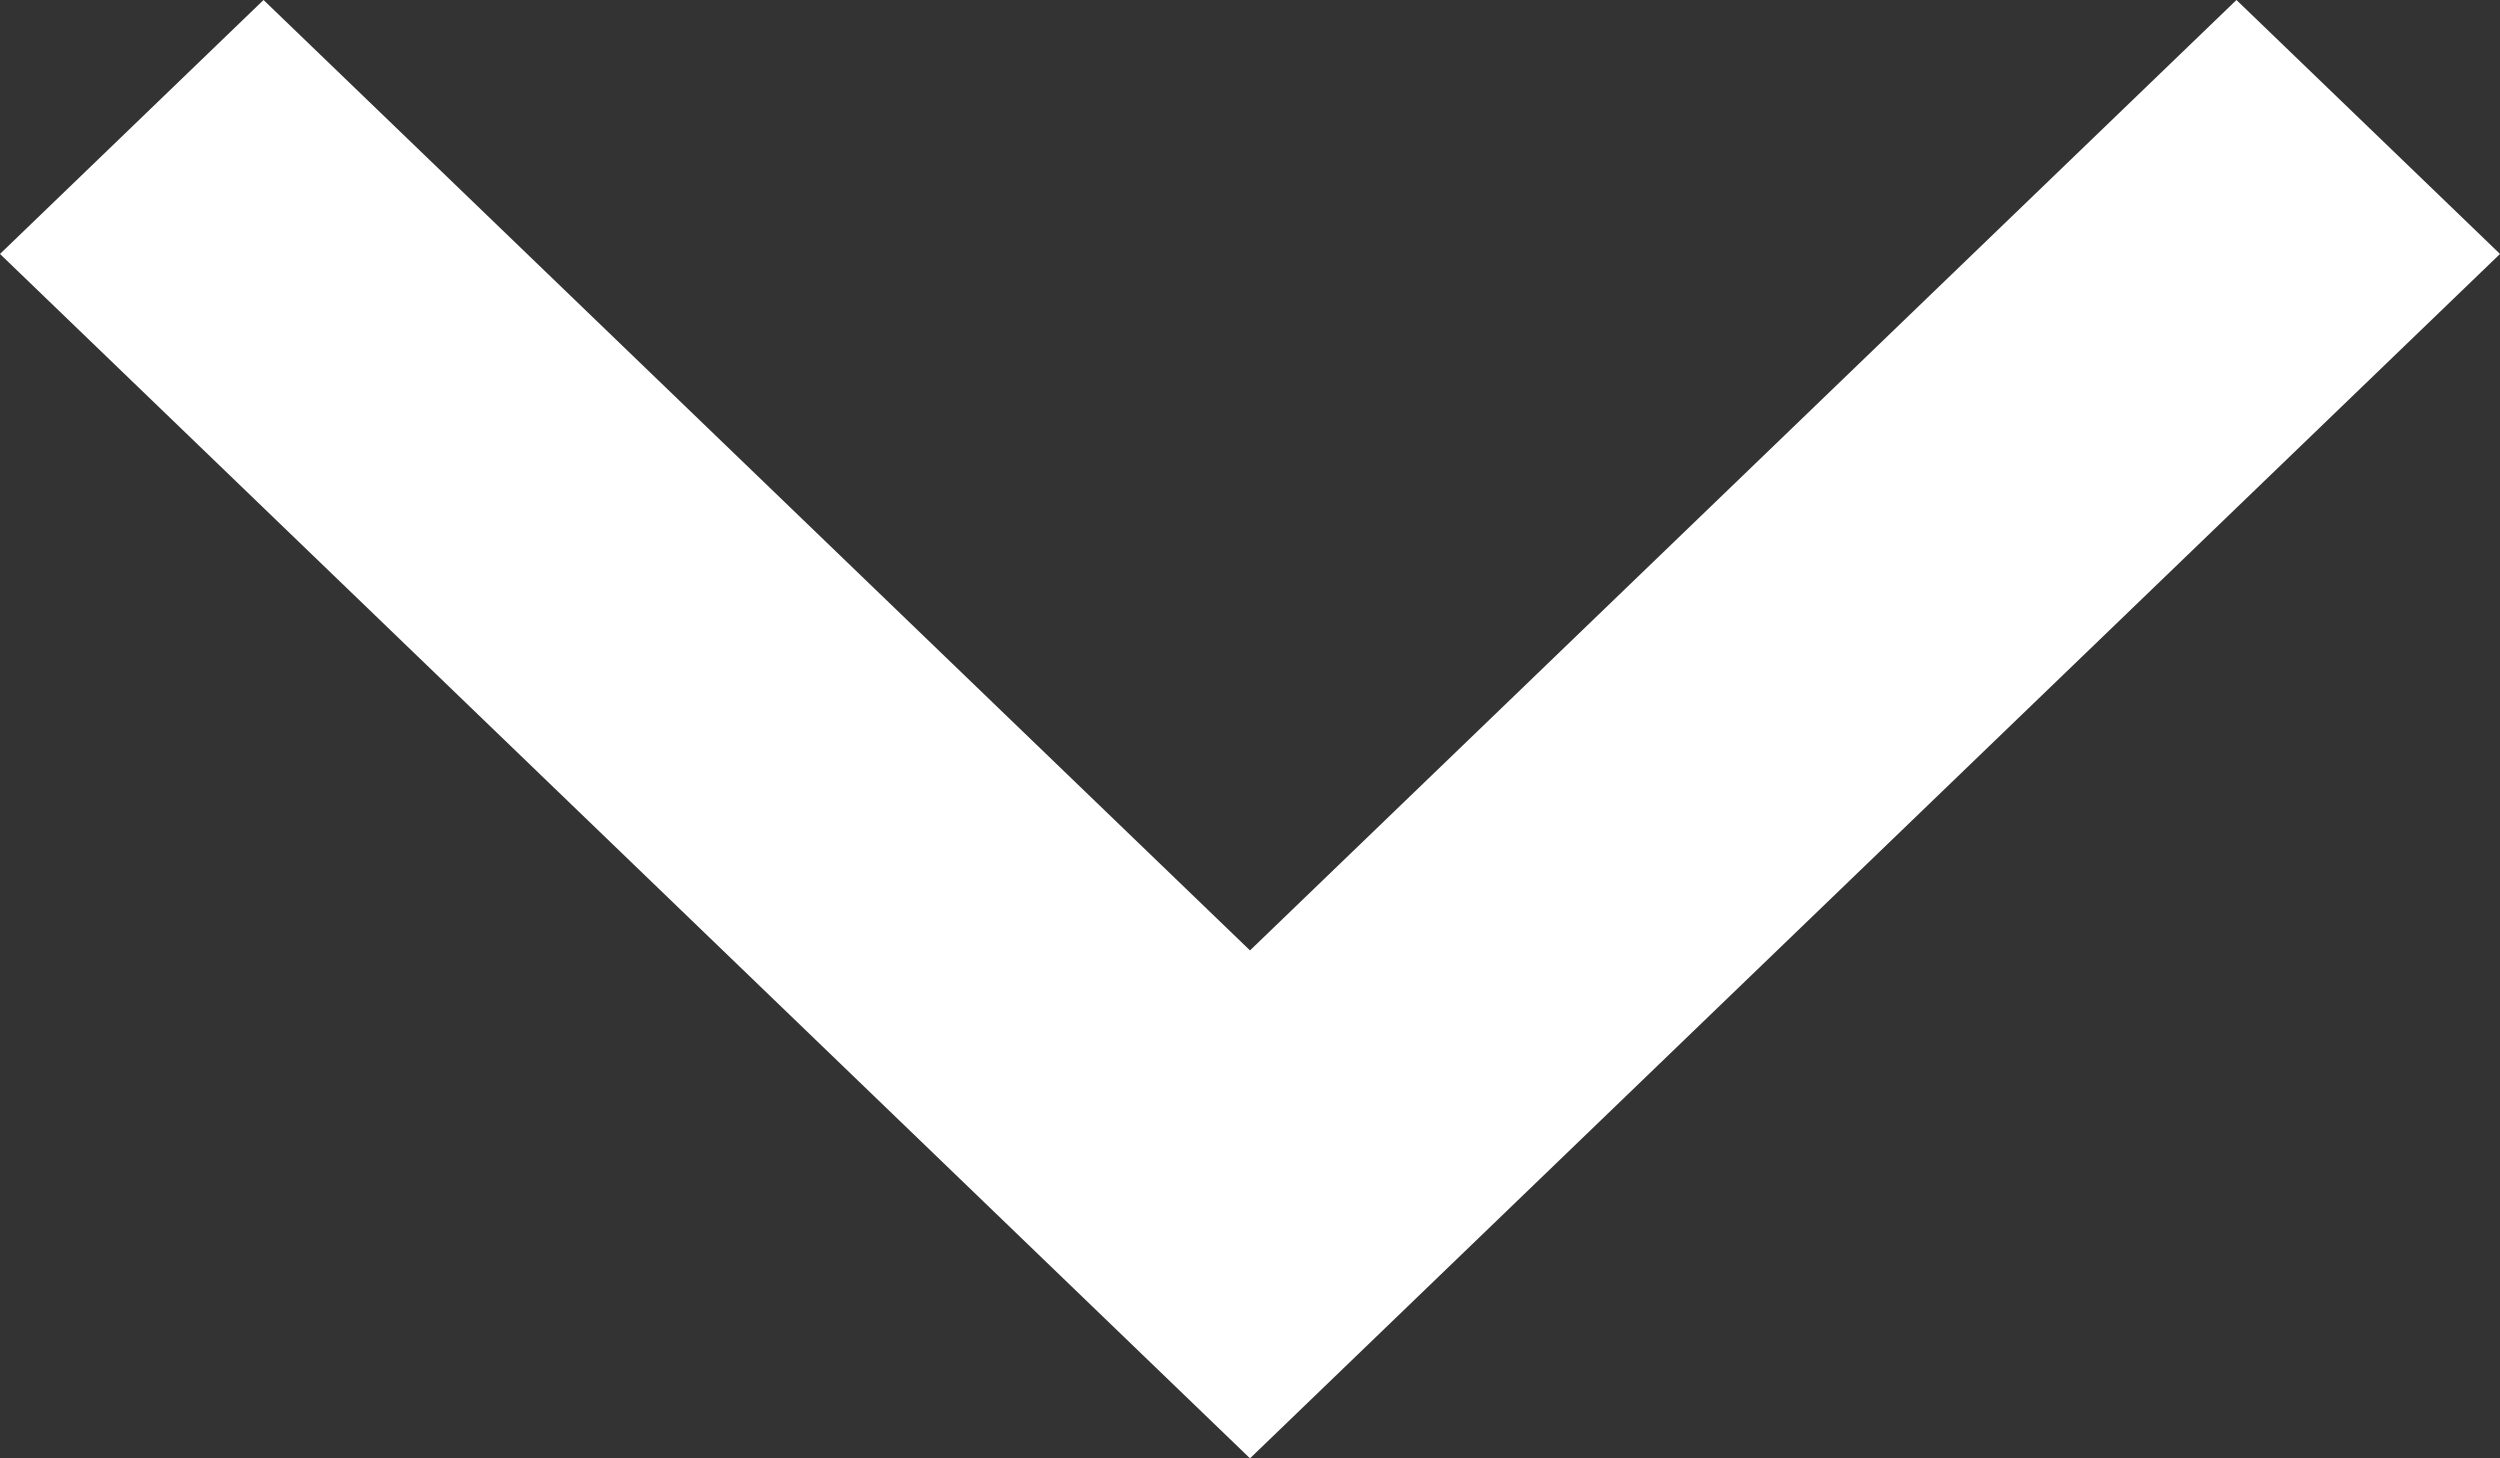
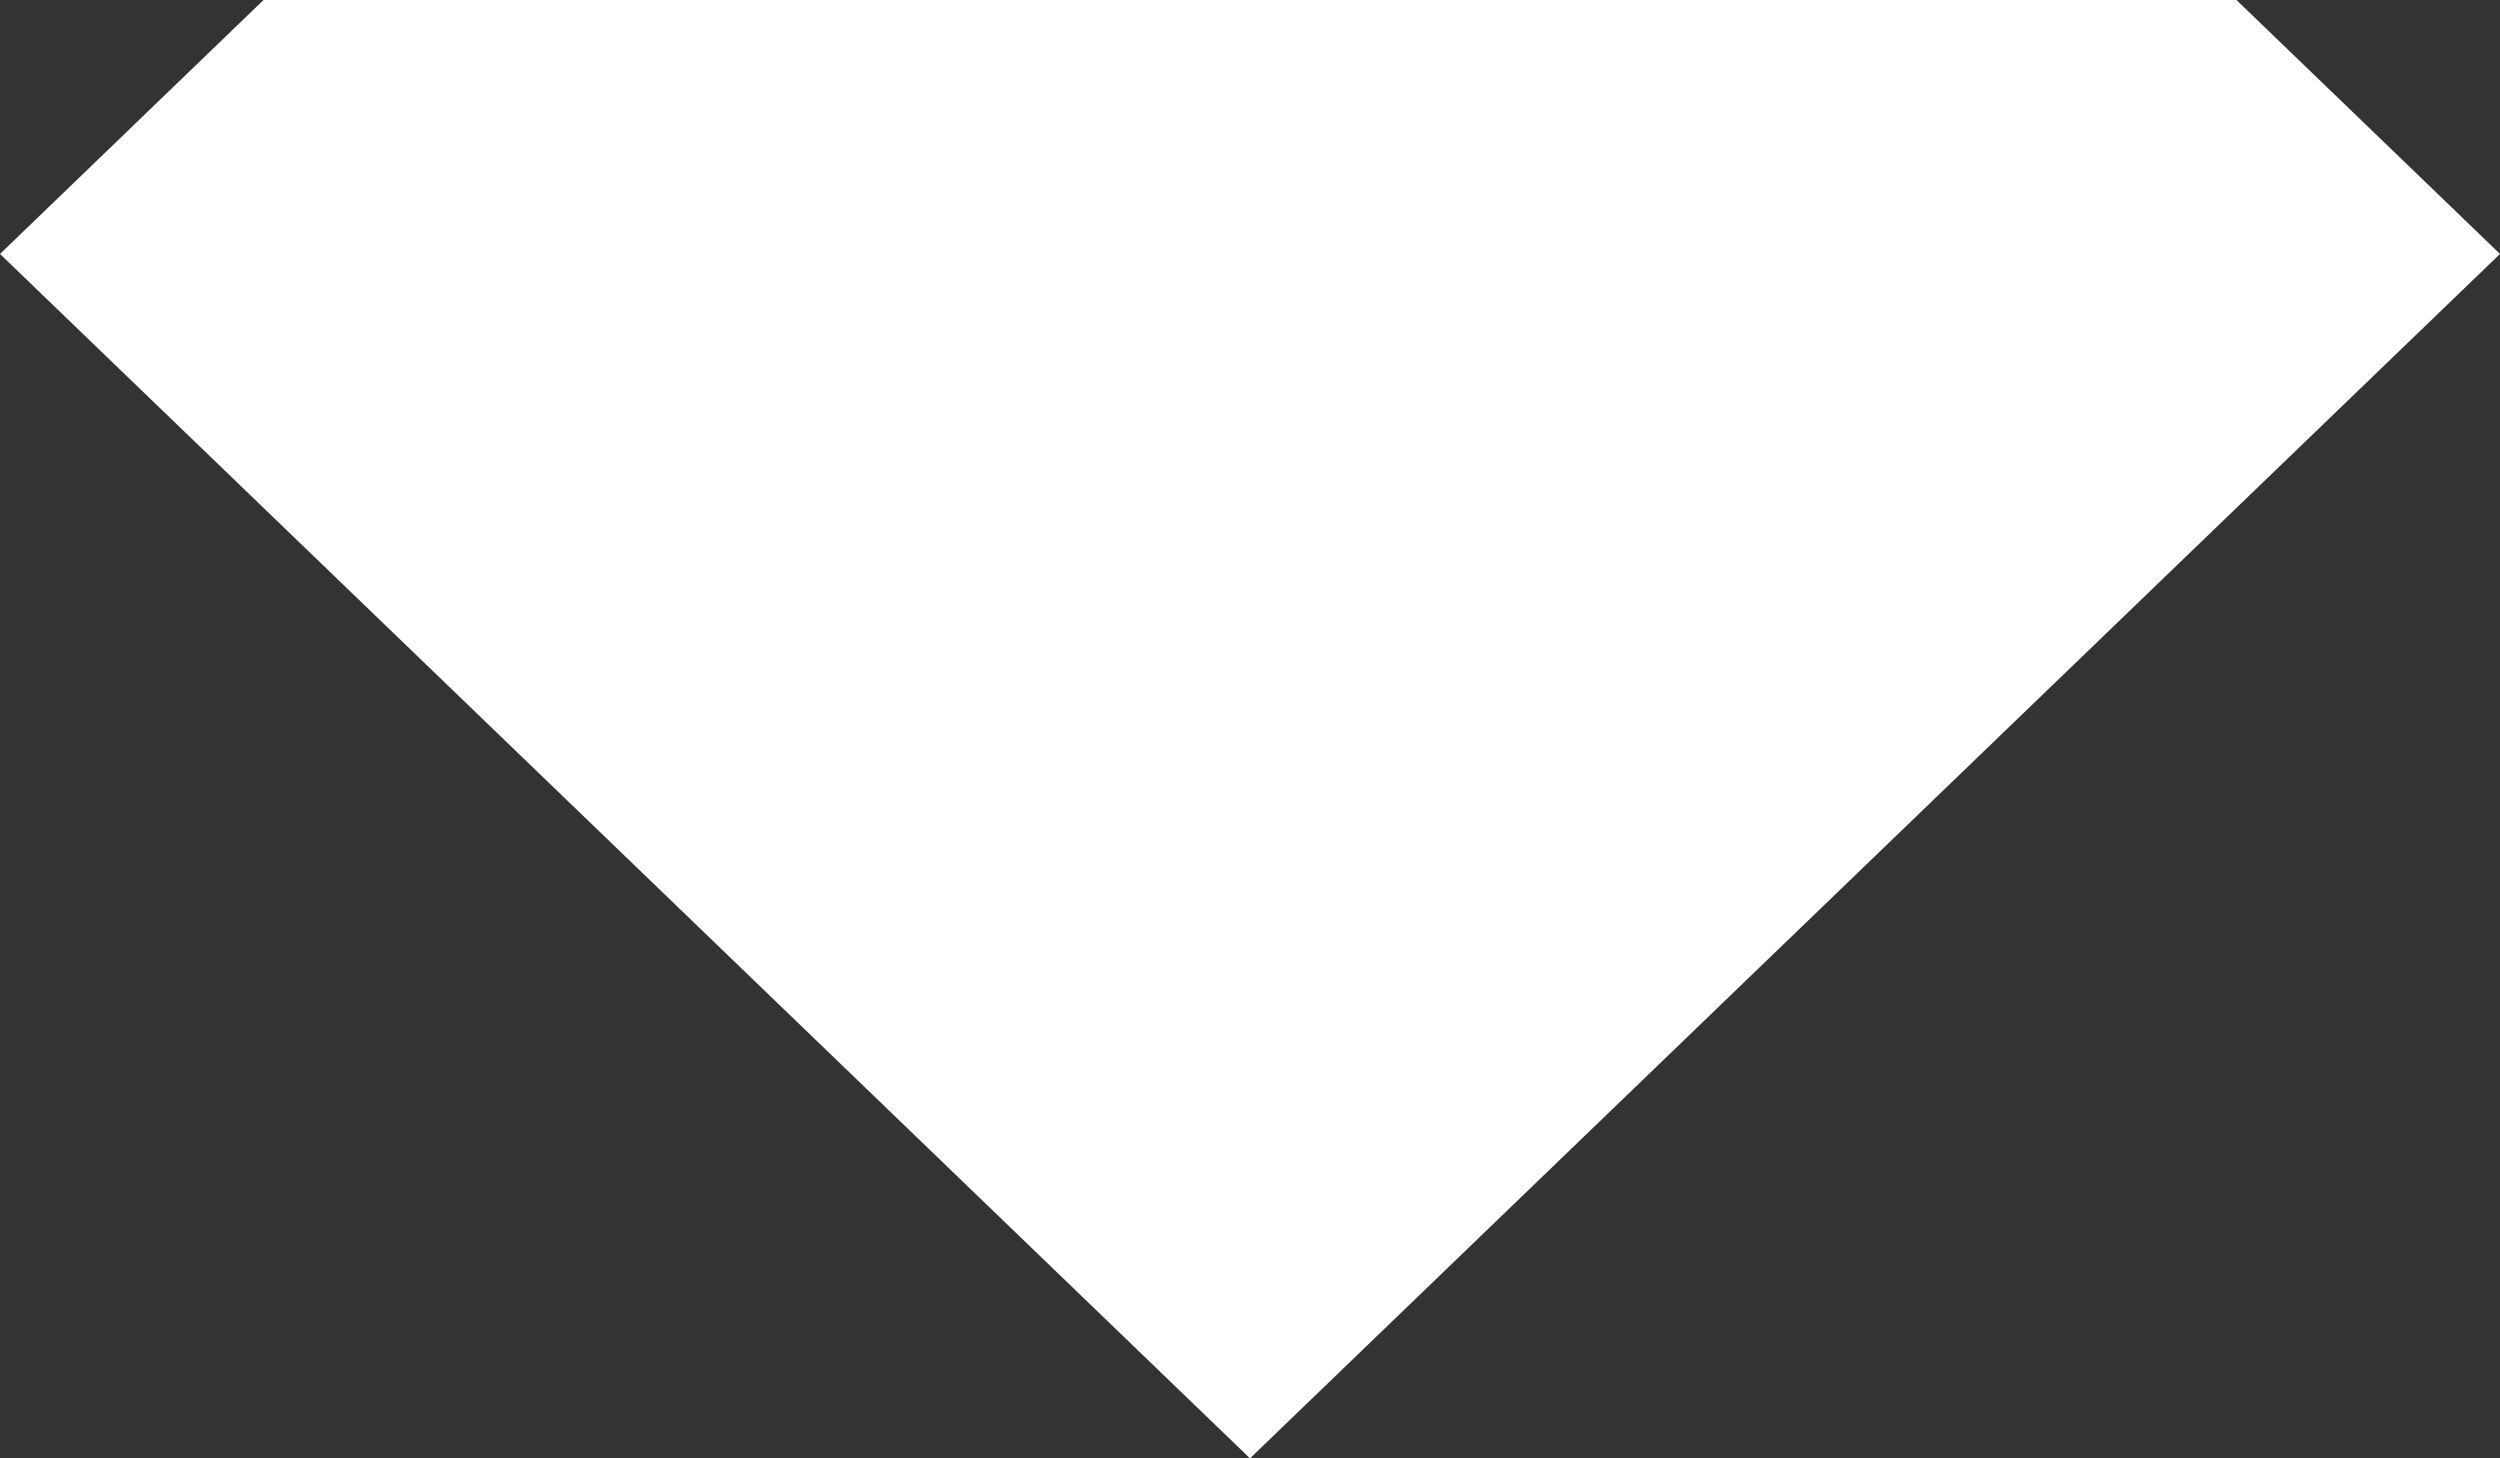
<svg xmlns="http://www.w3.org/2000/svg" width="12" height="7" viewBox="0 0 12 7" fill="none">
  <rect x="0" y="0" width="12" height="7" fill="#333333" stroke="none" />
-   <path fill-rule="evenodd" clip-rule="evenodd" d="M0 1.219L1.265 0L6 4.562L10.735 0L12 1.219L6 7L0 1.219Z" fill="white" />
+   <path fill-rule="evenodd" clip-rule="evenodd" d="M0 1.219L1.265 0L10.735 0L12 1.219L6 7L0 1.219Z" fill="white" />
</svg>